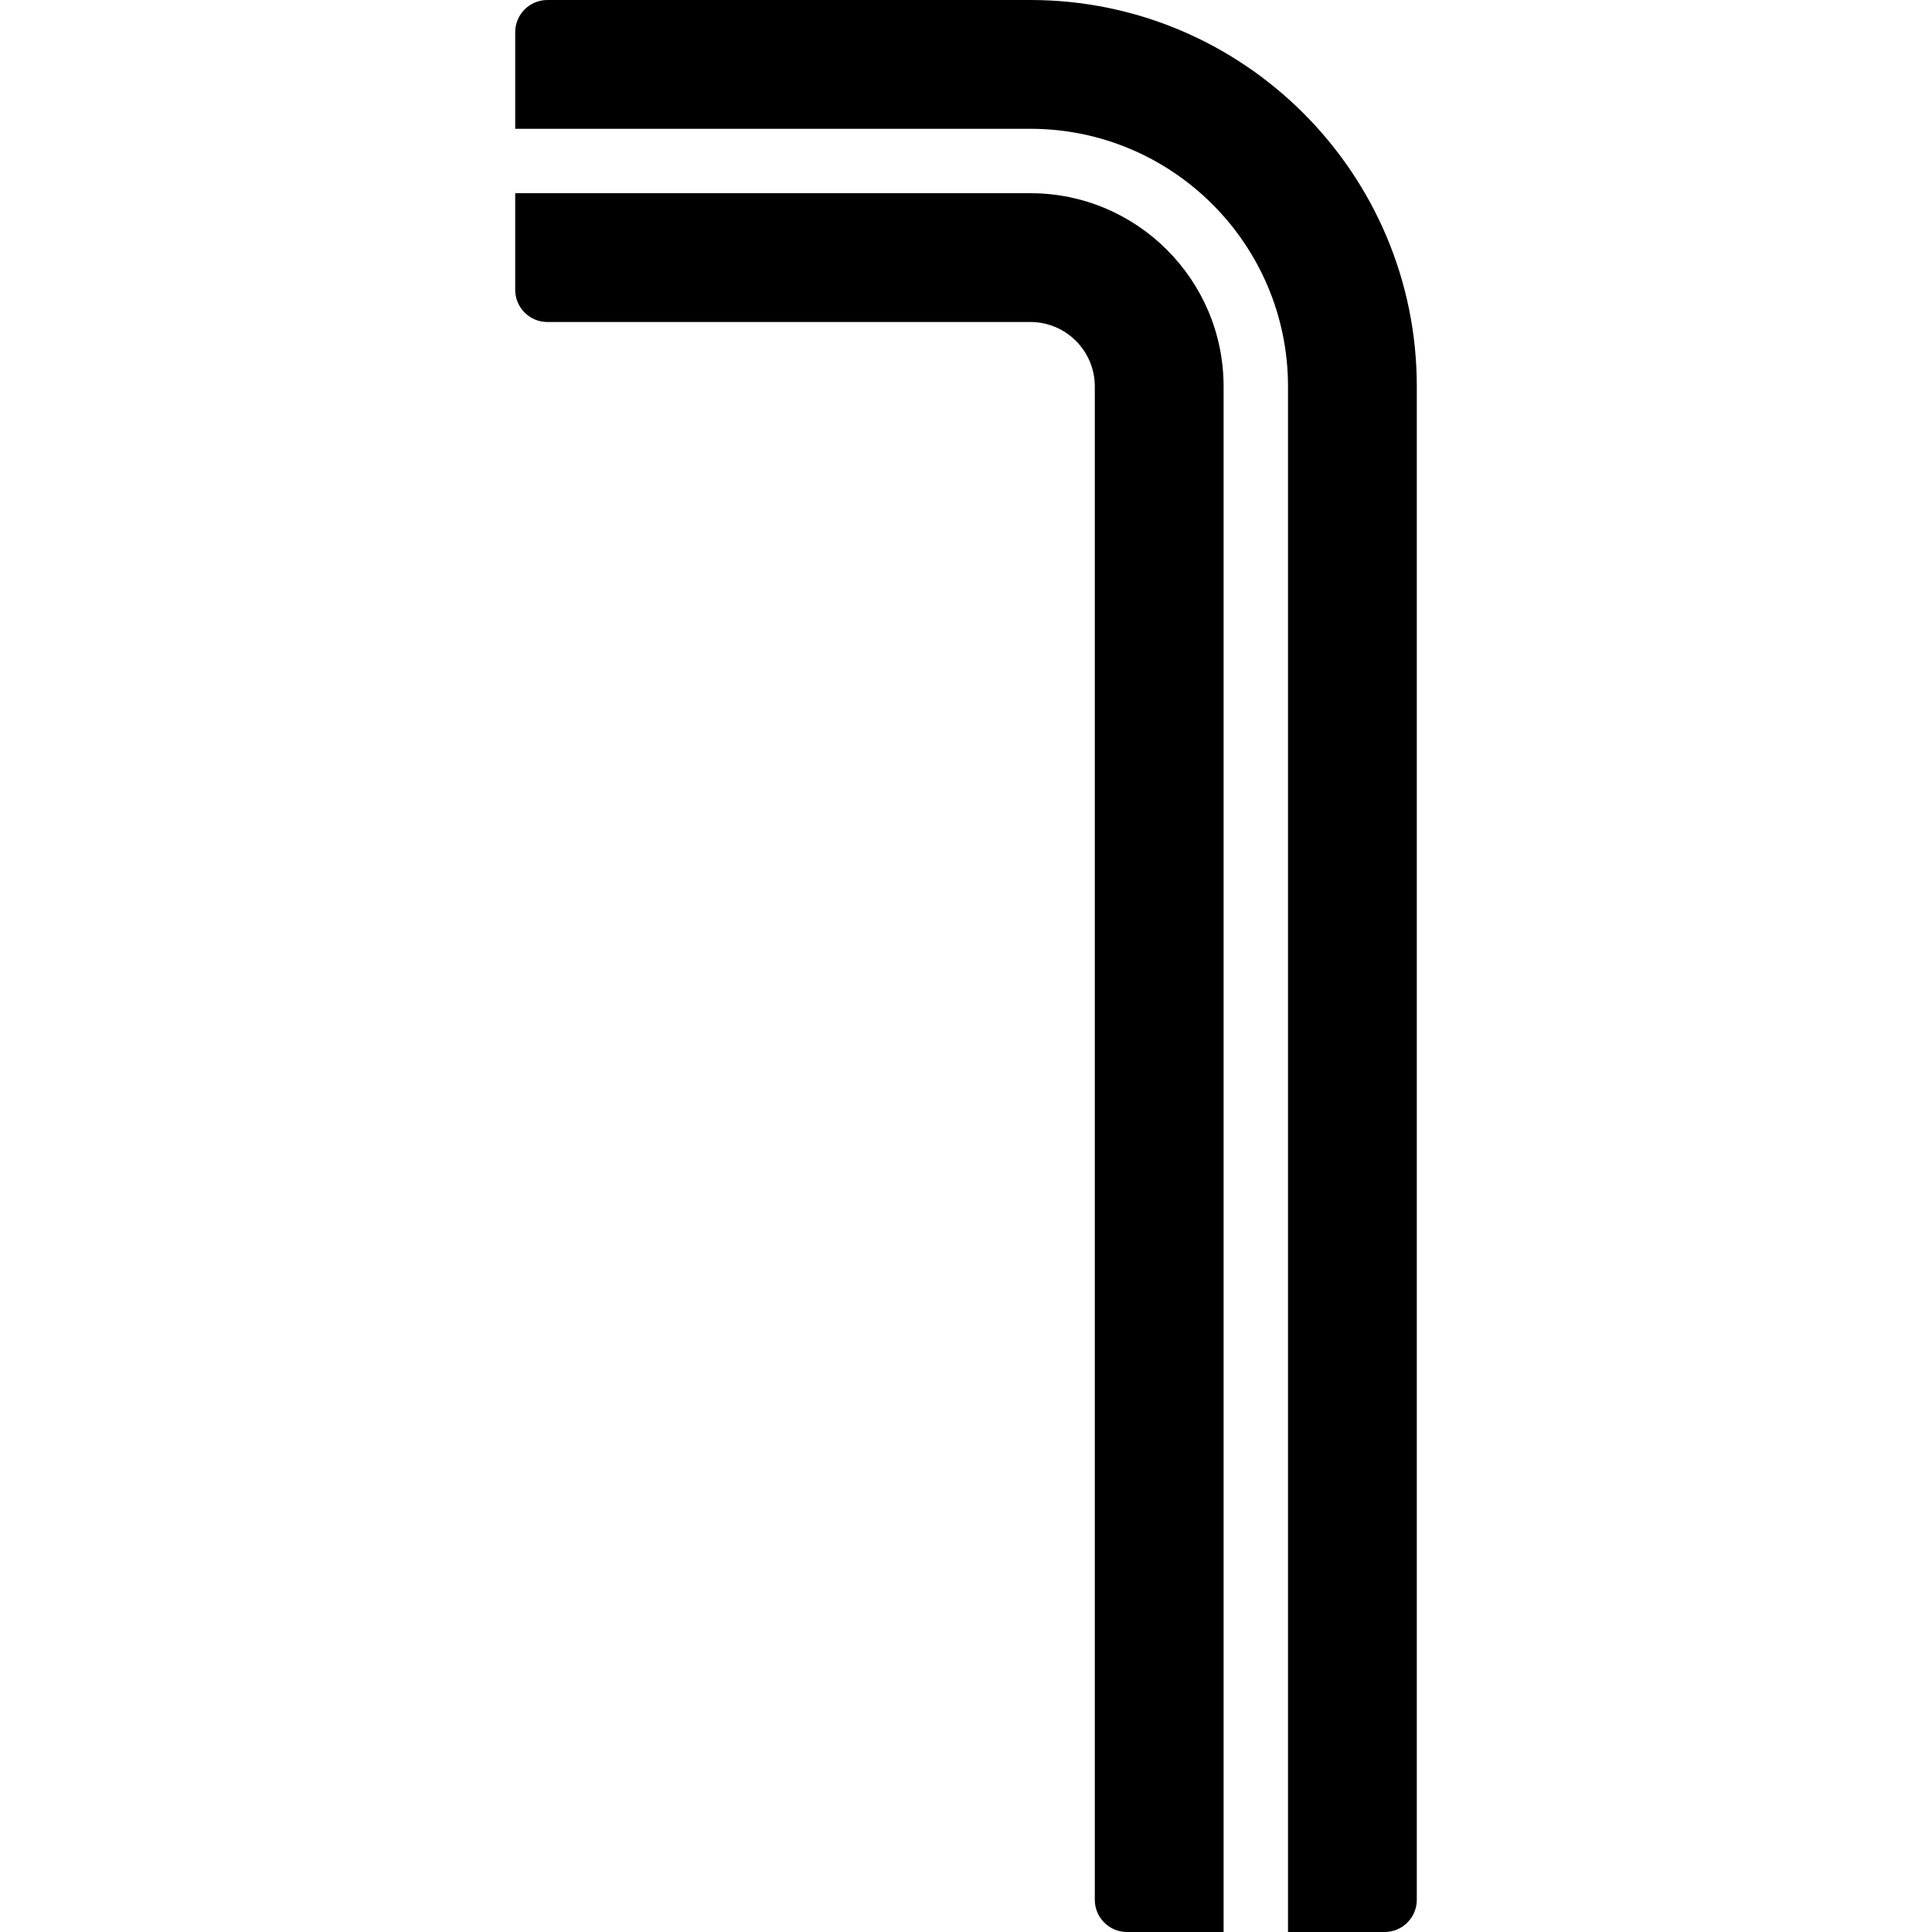
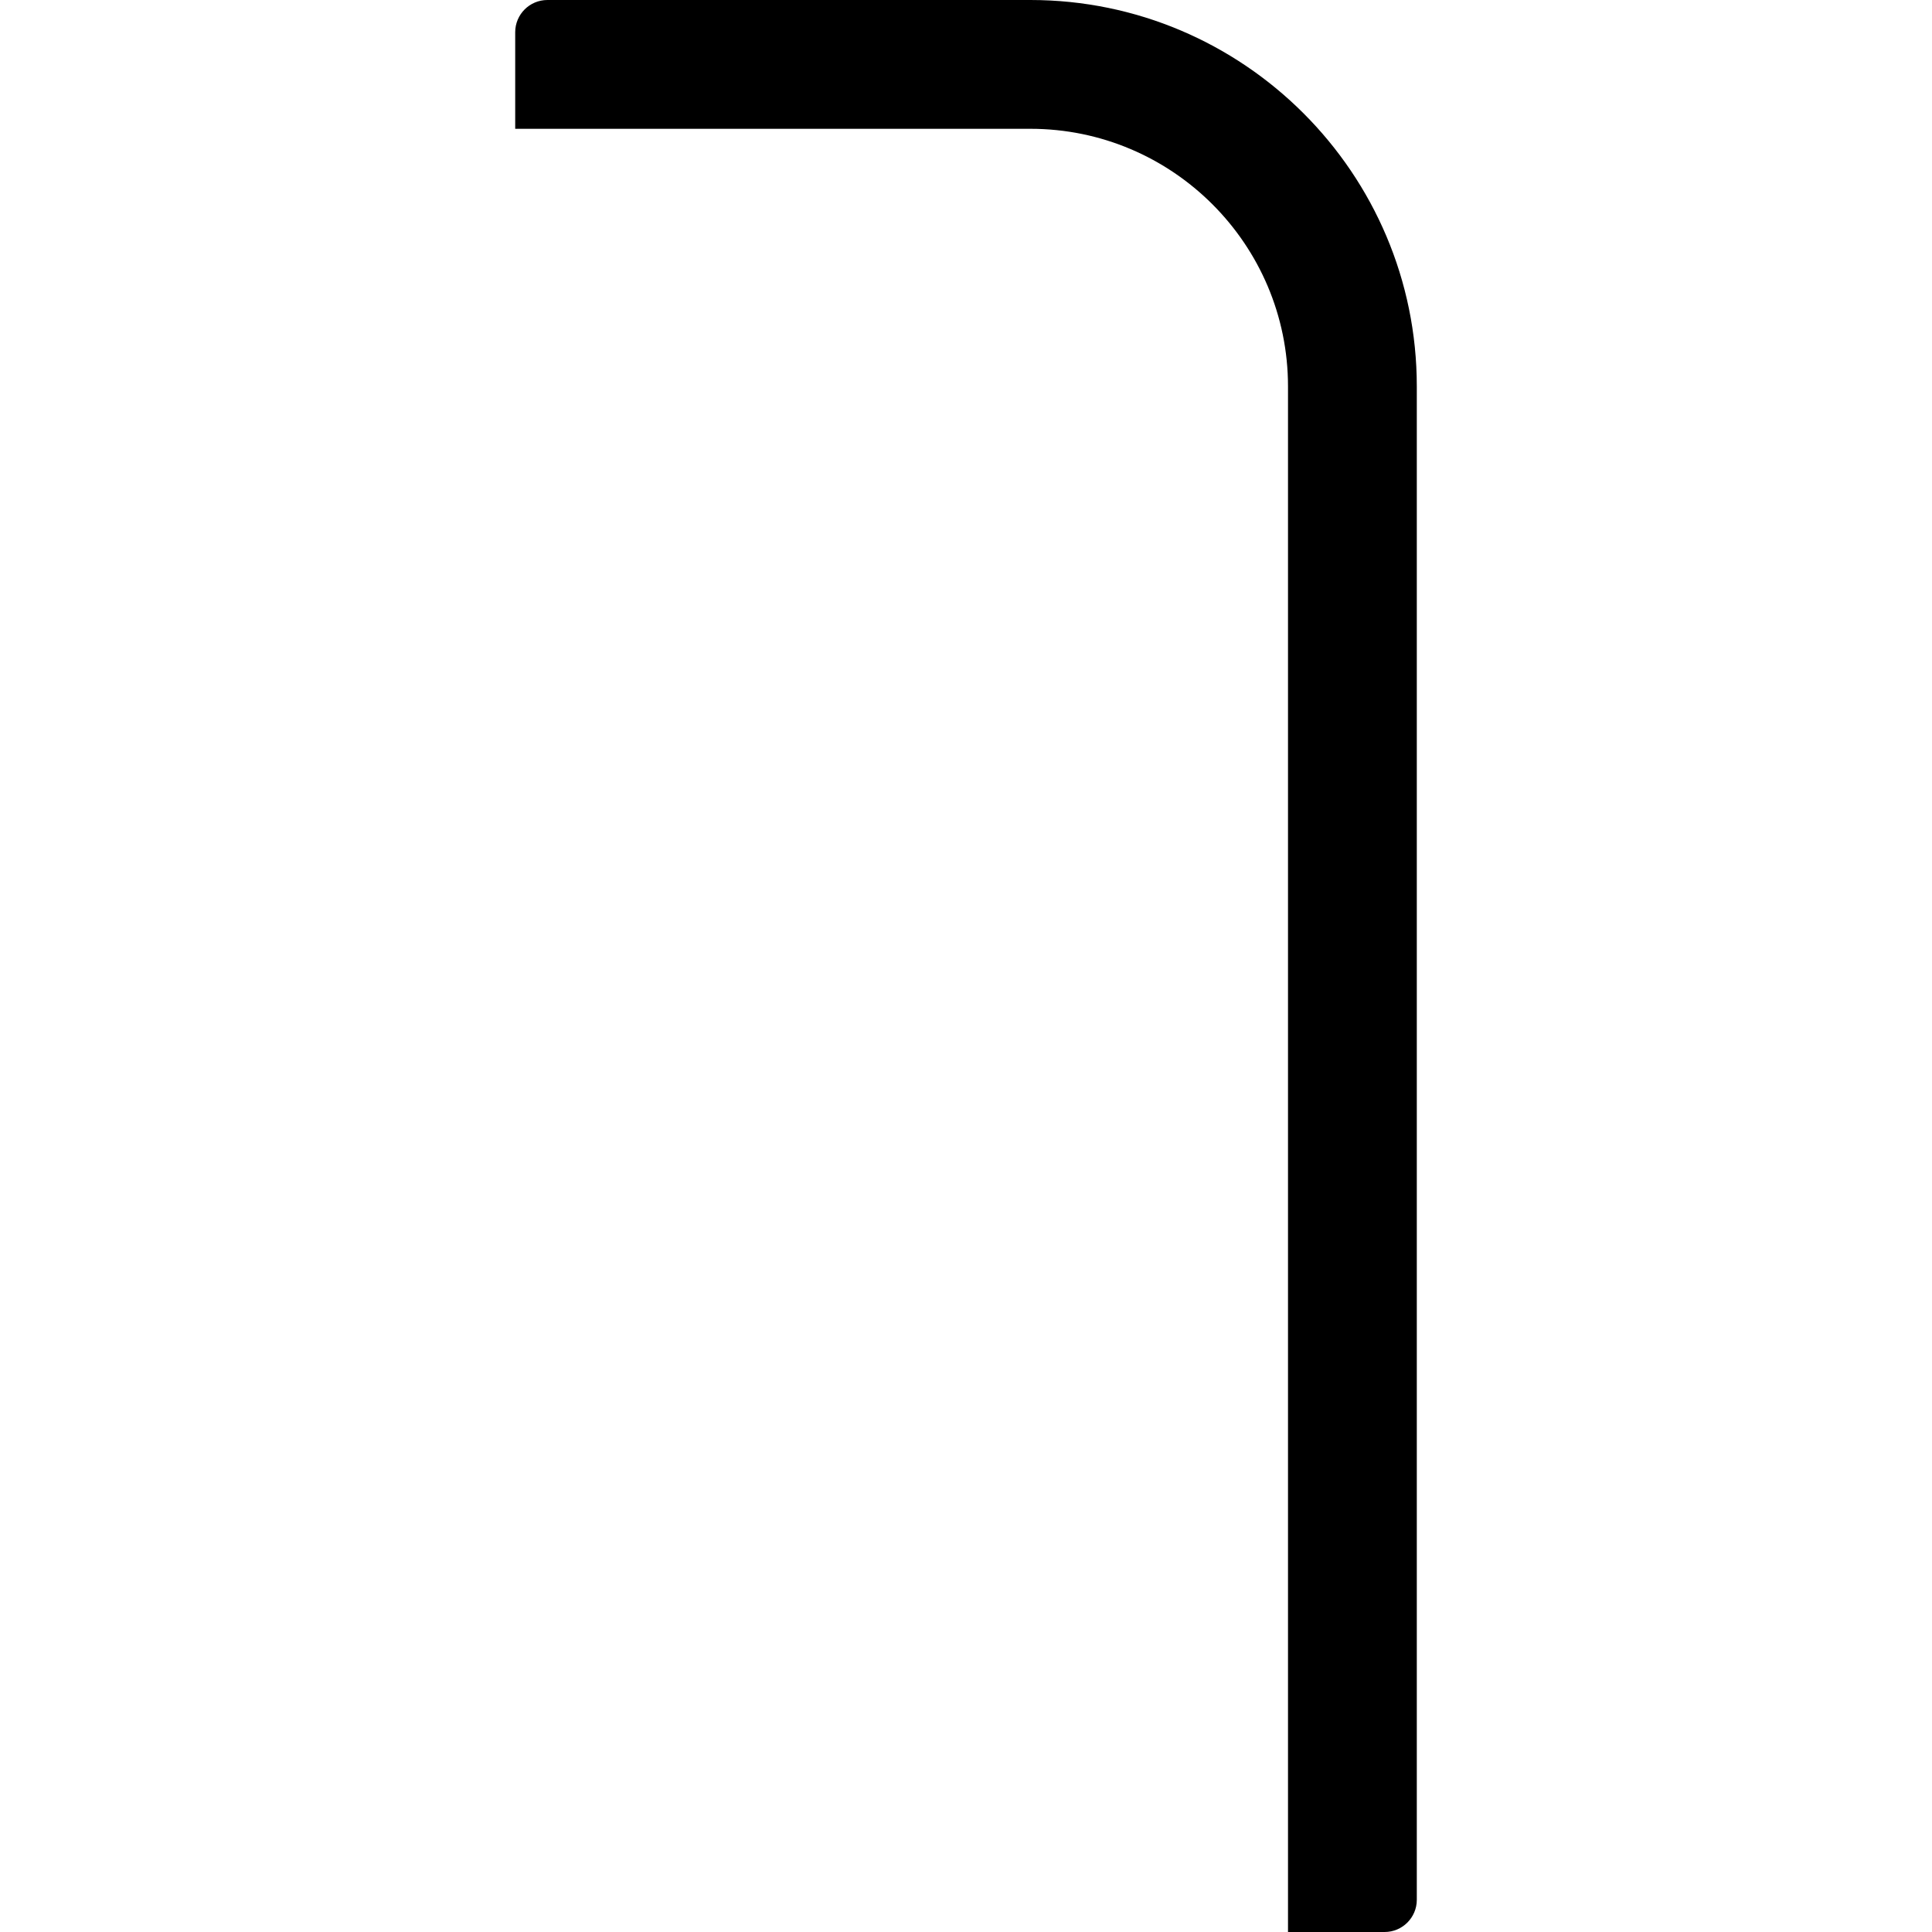
<svg xmlns="http://www.w3.org/2000/svg" fill="#000000" height="800px" width="800px" version="1.1" id="Layer_1" viewBox="0 0 512 512" xml:space="preserve">
  <g>
    <g>
      <g>
-         <path d="M273.067,51.2H136.533v25.6c0,4.71,3.823,8.533,8.533,8.533h128c9.412,0,17.067,7.654,17.067,17.067v401.067     c0,4.71,3.823,8.533,8.533,8.533h25.6V102.4C324.267,74.163,301.304,51.2,273.067,51.2z" />
        <path d="M273.067,0h-128c-4.71,0-8.533,3.823-8.533,8.533v25.6h136.533c37.641,0,68.267,30.626,68.267,68.267V512h25.6     c4.71,0,8.533-3.823,8.533-8.533V102.4C375.467,45.935,329.532,0,273.067,0z" />
      </g>
    </g>
  </g>
</svg>